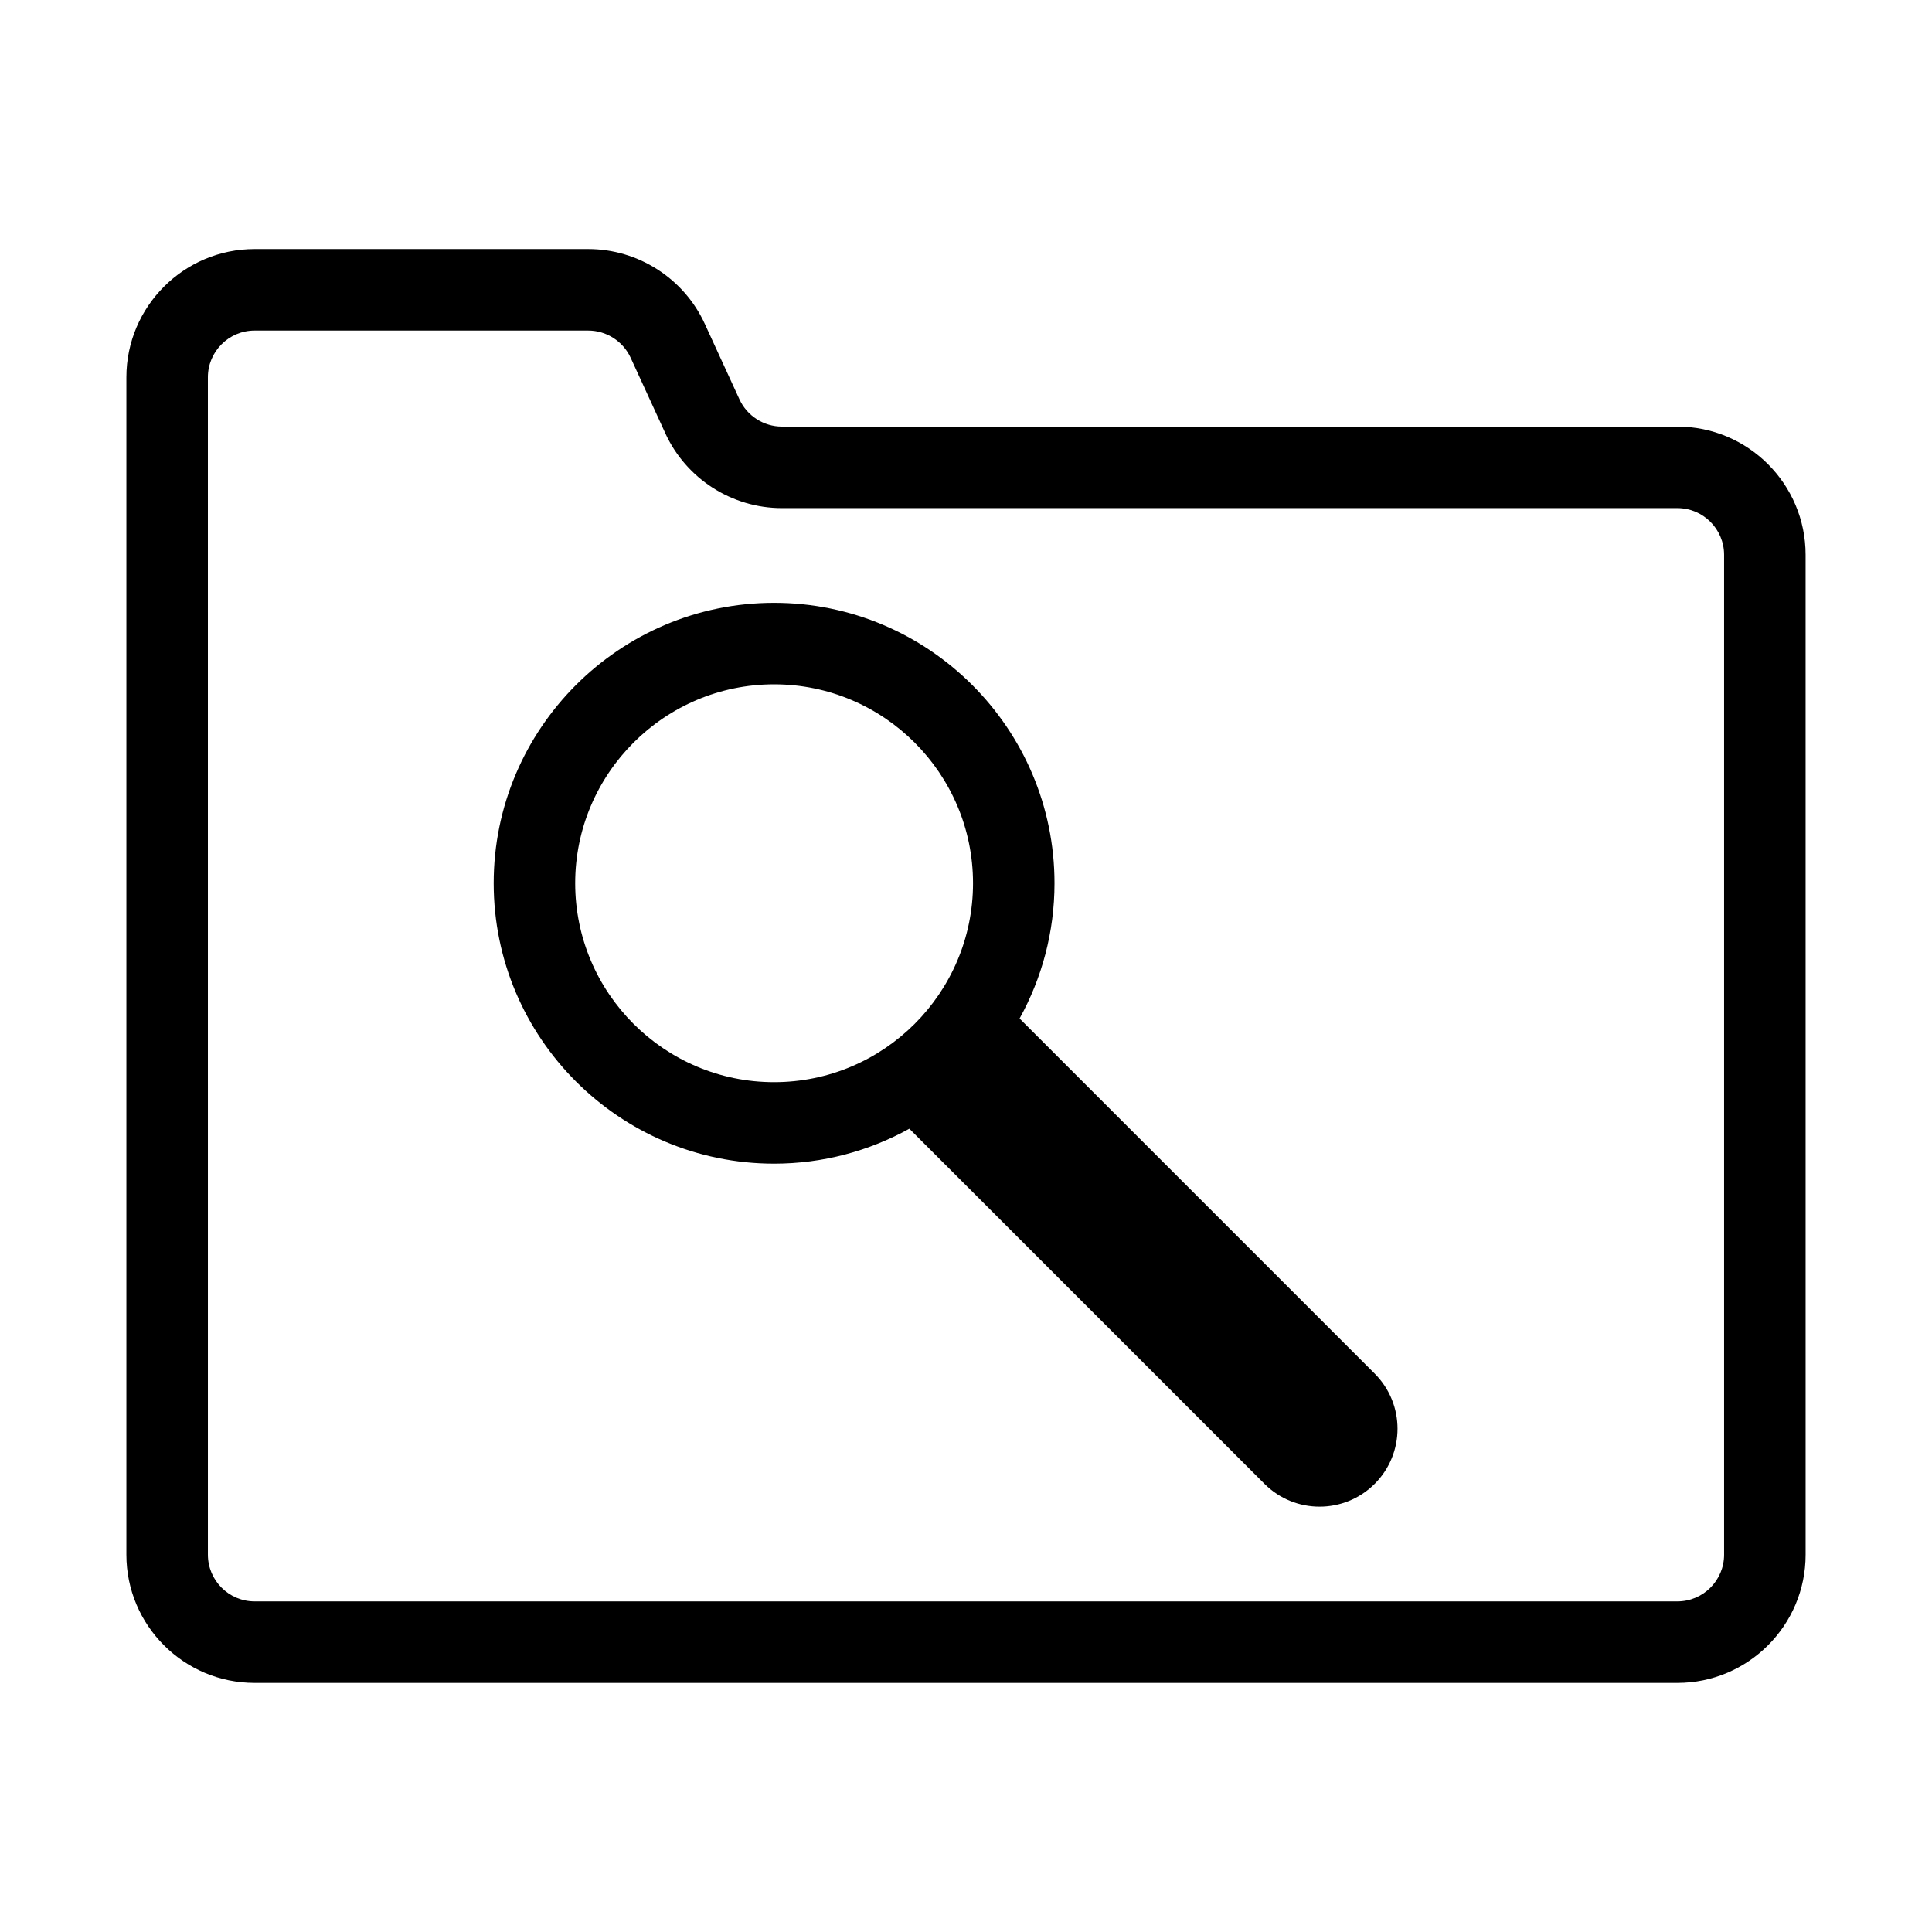
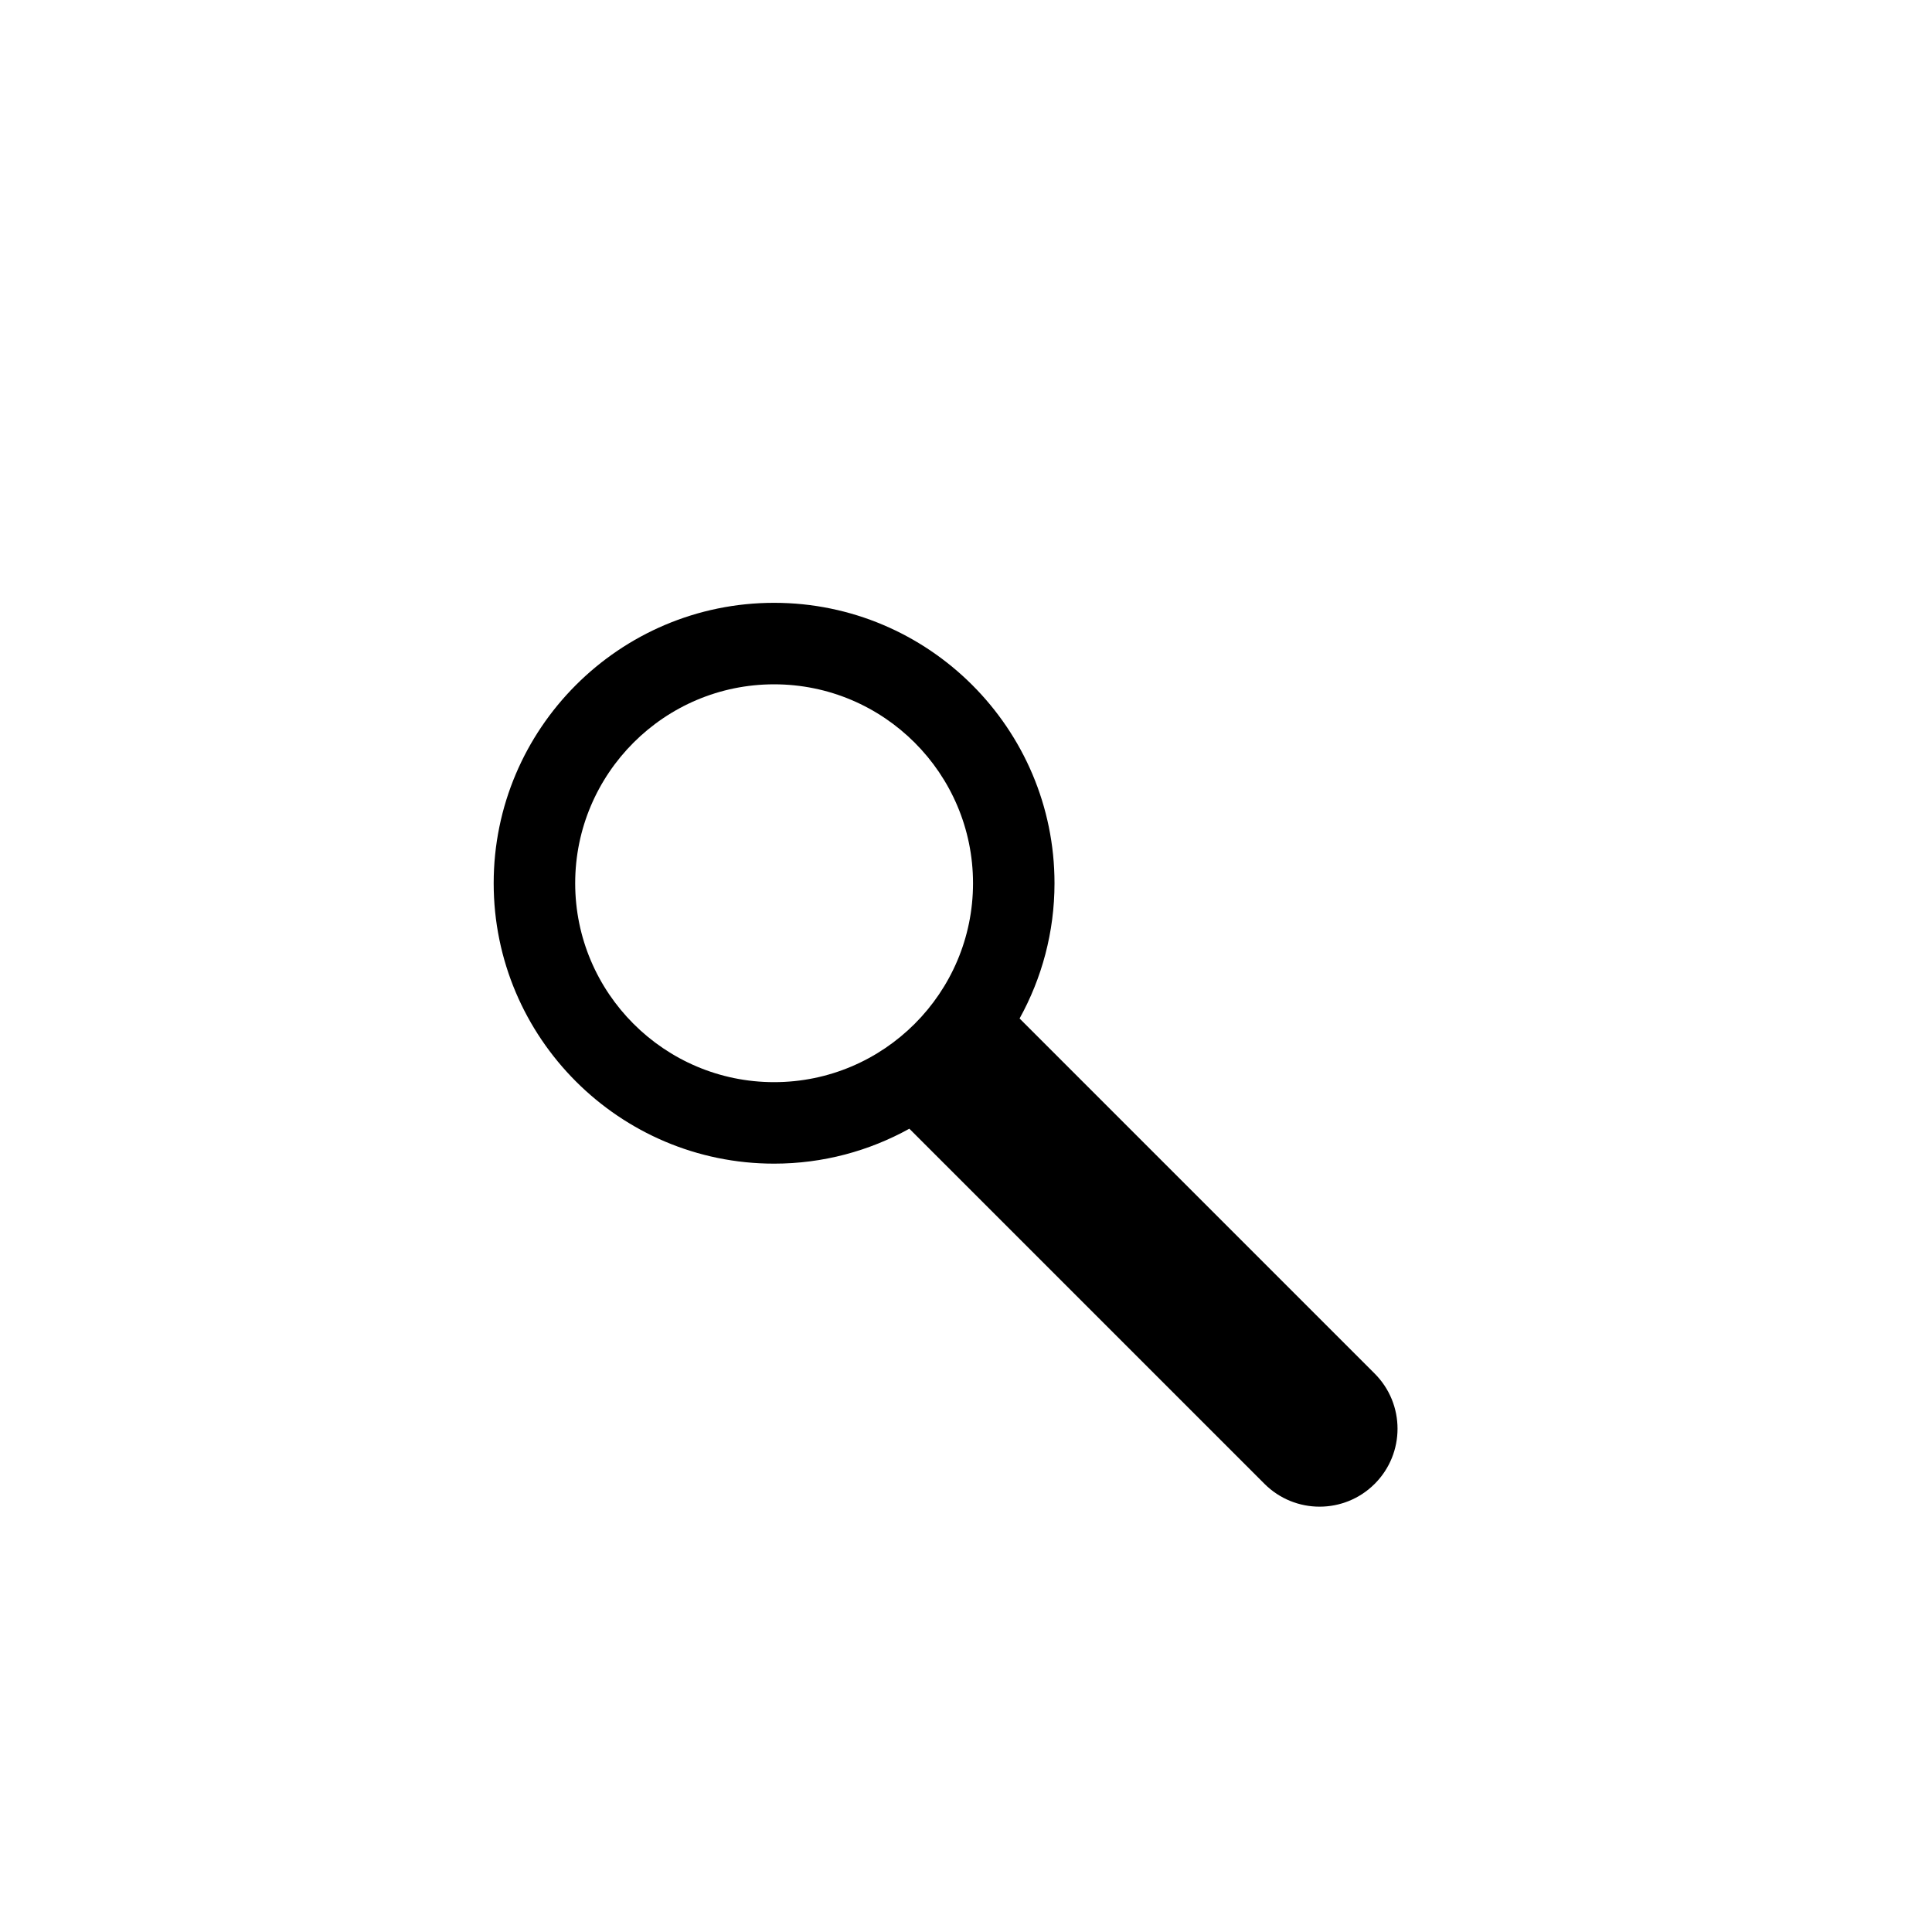
<svg xmlns="http://www.w3.org/2000/svg" fill="#000000" width="800px" height="800px" version="1.1" viewBox="144 144 512 512">
  <g>
    <path d="m414.2 413.91c5.883-10.637 9.254-22.852 9.254-35.844 0-40.977-33.336-74.312-74.312-74.312s-74.312 33.336-74.312 74.312 33.336 74.312 74.312 74.312c12.992 0 25.207-3.371 35.844-9.258l94.113 94.113c8.066 8.066 21.145 8.066 29.211 0 8.066-8.066 8.066-21.145 0-29.211zm-117.77-35.844c0-29.066 23.648-52.715 52.715-52.715 29.066 0 52.715 23.648 52.715 52.715s-23.648 52.715-52.715 52.715c-29.066 0-52.715-23.648-52.715-52.715z" />
-     <path d="m588.53 257.05h-237.32c-4.82 0-9.23-2.832-11.246-7.215l-9.199-20.035c-5.523-12.027-17.645-19.797-30.879-19.797h-88.414c-18.734 0-33.977 15.242-33.977 33.977v312.03c0 18.734 15.238 33.977 33.977 33.977h377.06c18.734 0 33.977-15.242 33.977-33.977l-0.004-264.98c0-18.738-15.238-33.977-33.973-33.977zm12.375 298.96c0 6.824-5.551 12.375-12.375 12.375h-377.06c-6.824 0-12.375-5.551-12.375-12.375l-0.004-312.03c0-6.824 5.551-12.375 12.375-12.375h88.418c4.82 0 9.234 2.828 11.246 7.211l9.199 20.035v0.004c5.523 12.027 17.645 19.797 30.879 19.797h237.32c6.824 0 12.375 5.551 12.375 12.375z" />
  </g>
</svg>